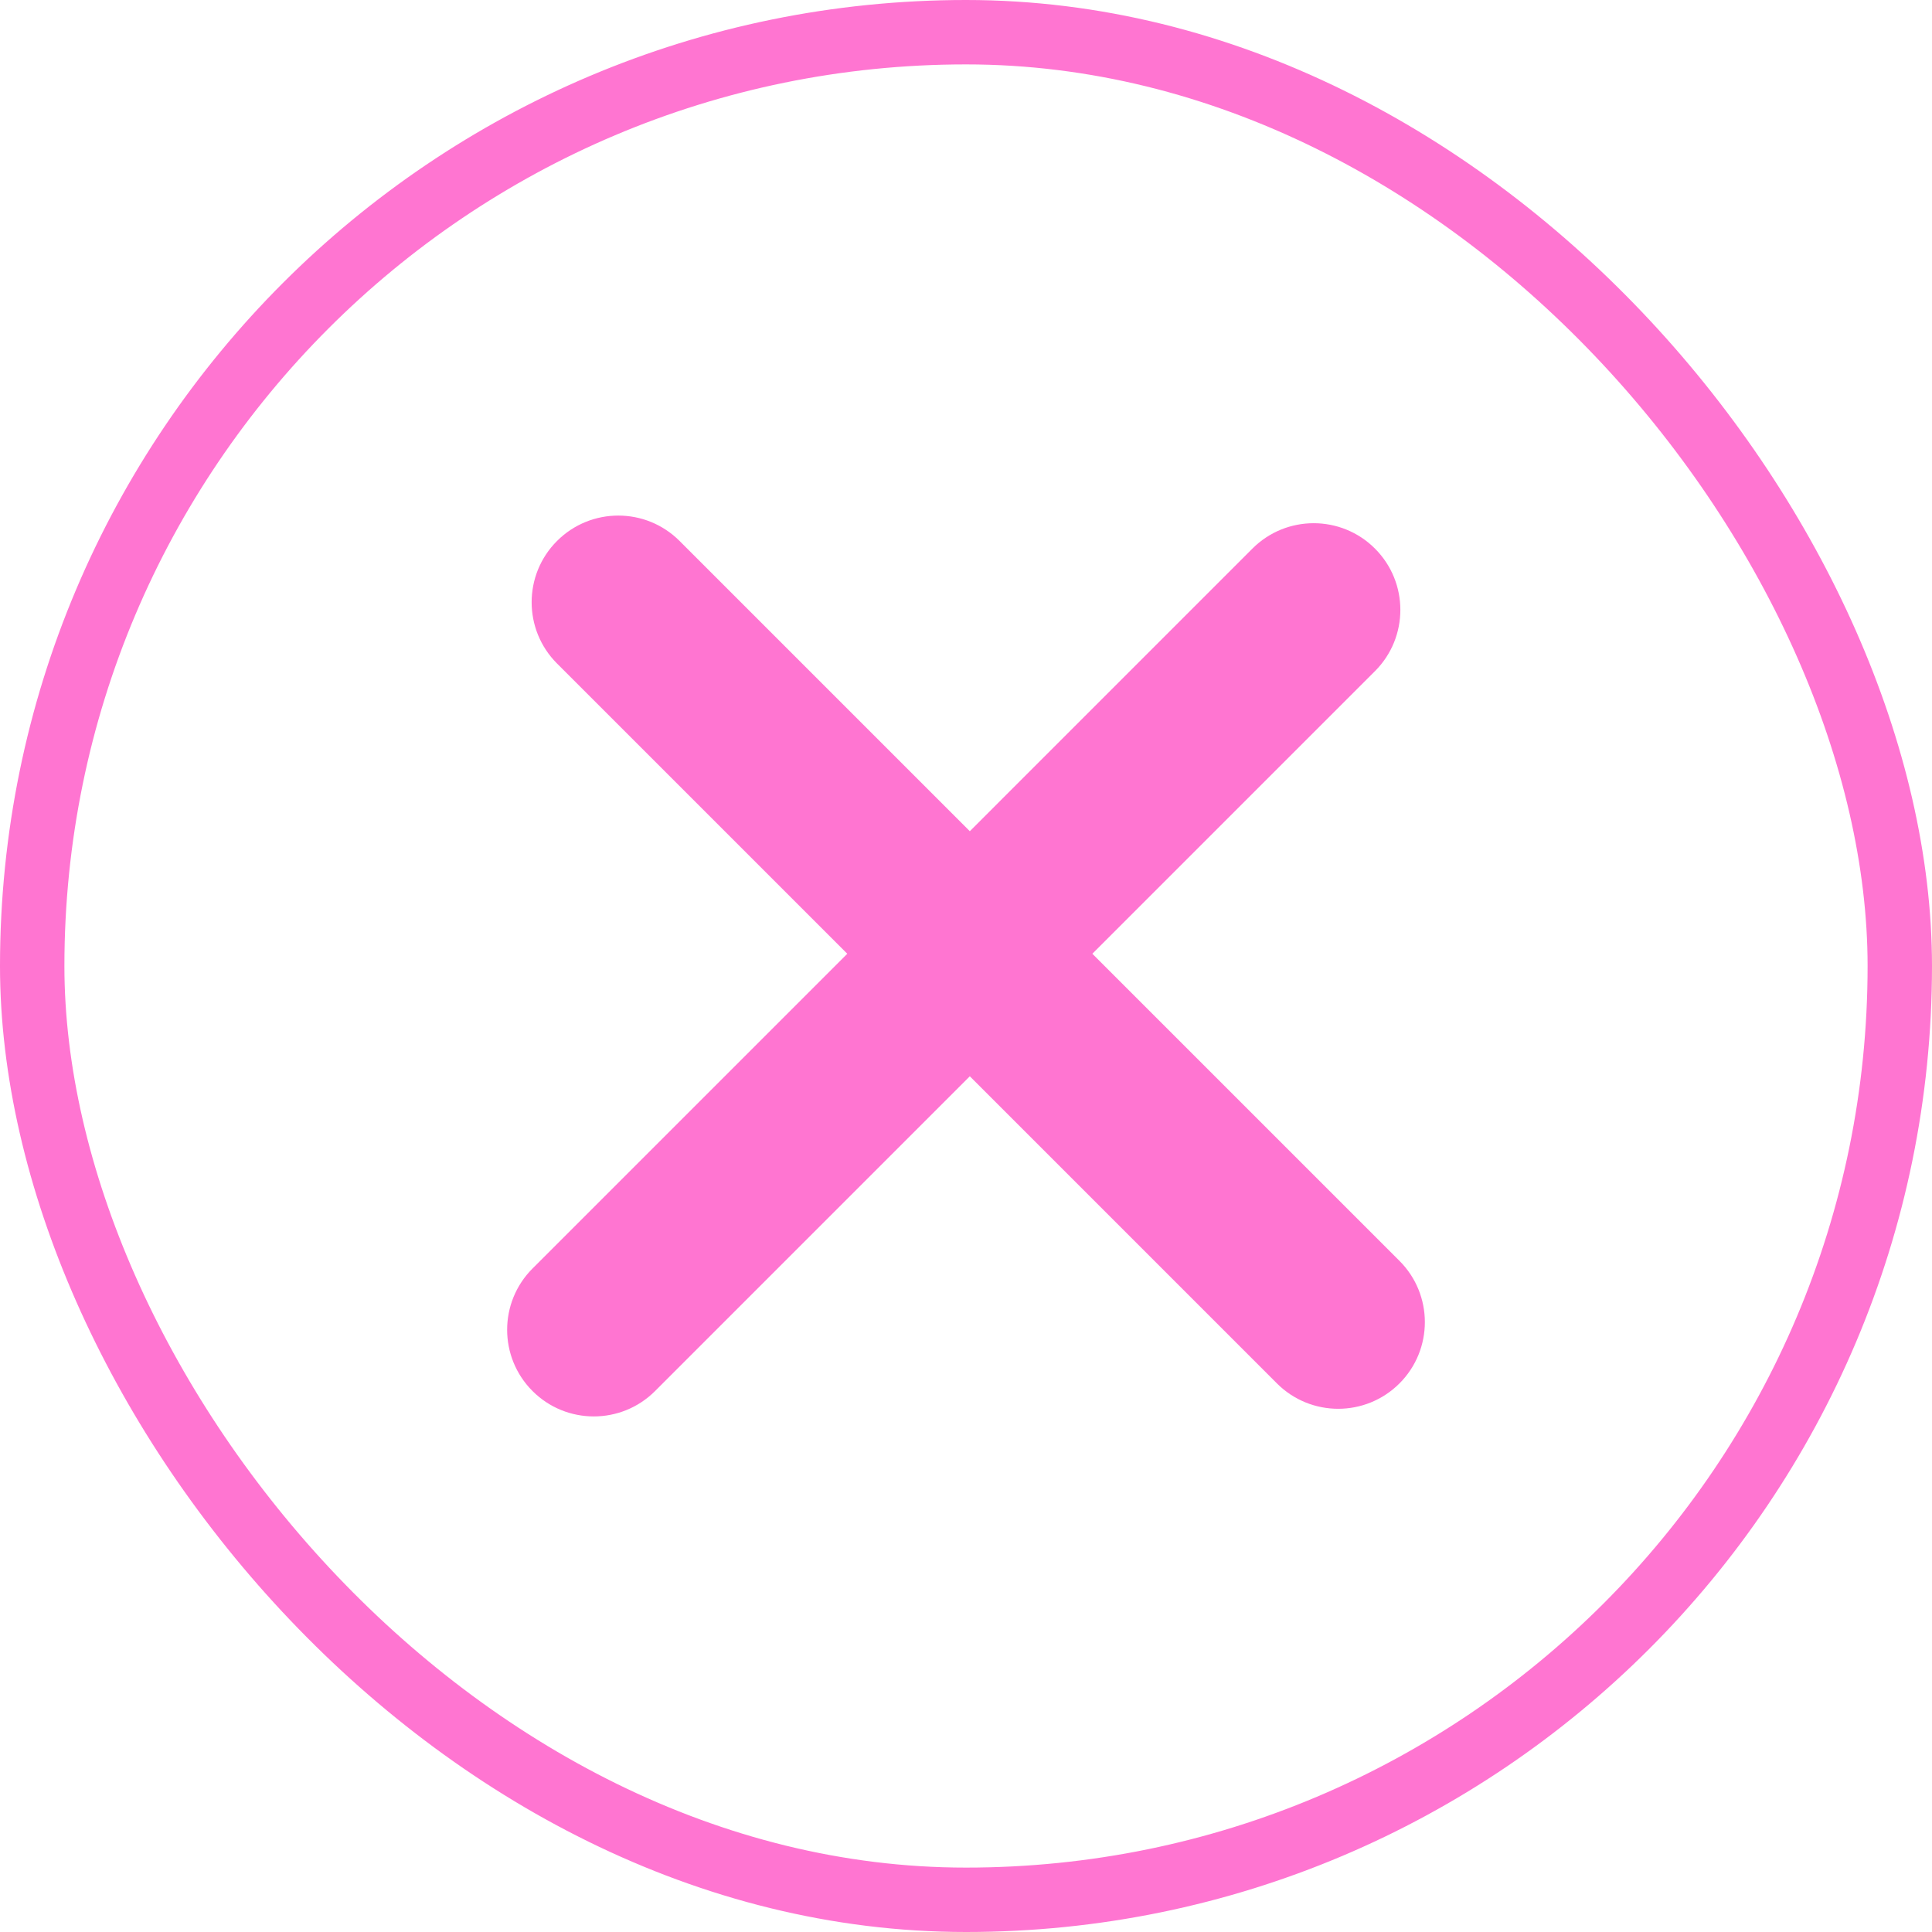
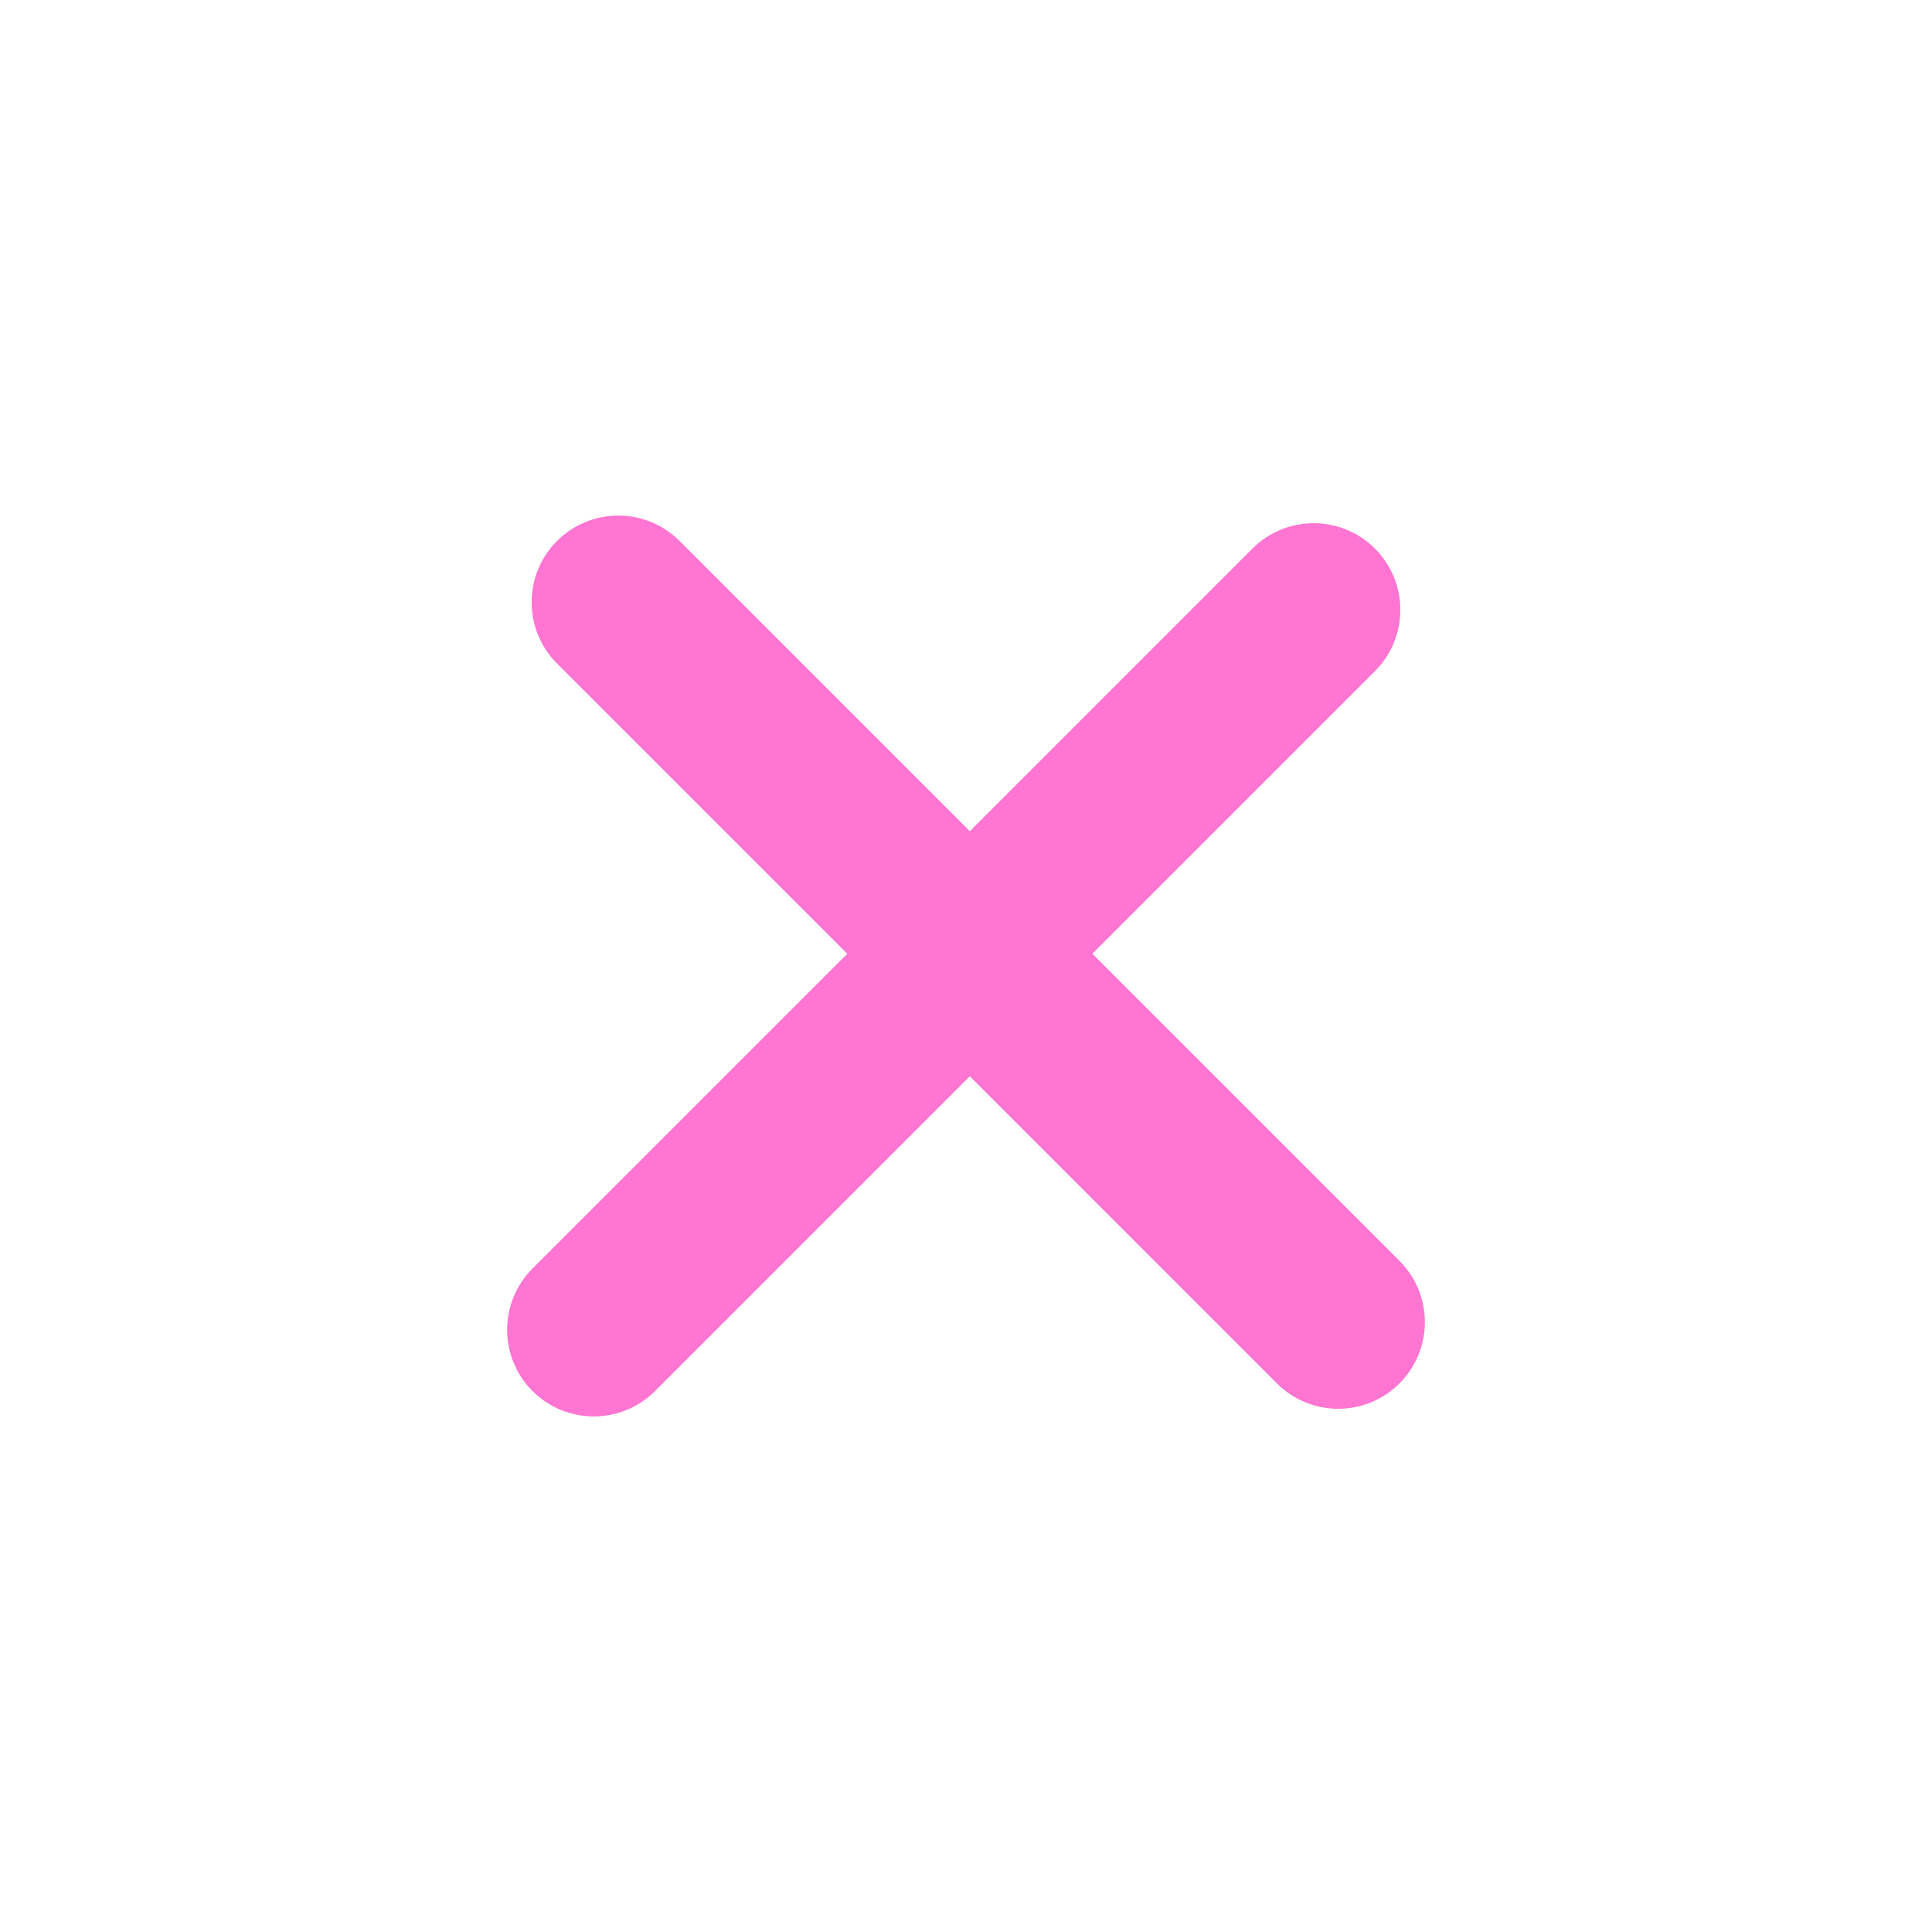
<svg xmlns="http://www.w3.org/2000/svg" width="60" height="60" viewBox="0 0 60 60" fill="none">
-   <rect x="1" y="1" width="58" height="58" rx="29" stroke="#FF75D1" stroke-width="2" />
  <path fill-rule="evenodd" clip-rule="evenodd" d="M21.105 16.8C20.054 15.749 18.35 15.749 17.299 16.8C16.248 17.851 16.248 19.555 17.299 20.606L26.313 29.62L16.538 39.395C15.487 40.446 15.487 42.149 16.538 43.2C17.589 44.251 19.293 44.251 20.344 43.2L30.119 33.425L39.656 42.963C40.707 44.014 42.411 44.014 43.462 42.963C44.513 41.912 44.513 40.208 43.462 39.157L33.924 29.62L42.701 20.843C43.752 19.792 43.752 18.088 42.701 17.037C41.65 15.986 39.946 15.986 38.895 17.037L30.119 25.814L21.105 16.8Z" fill="#FF75D1" />
</svg>